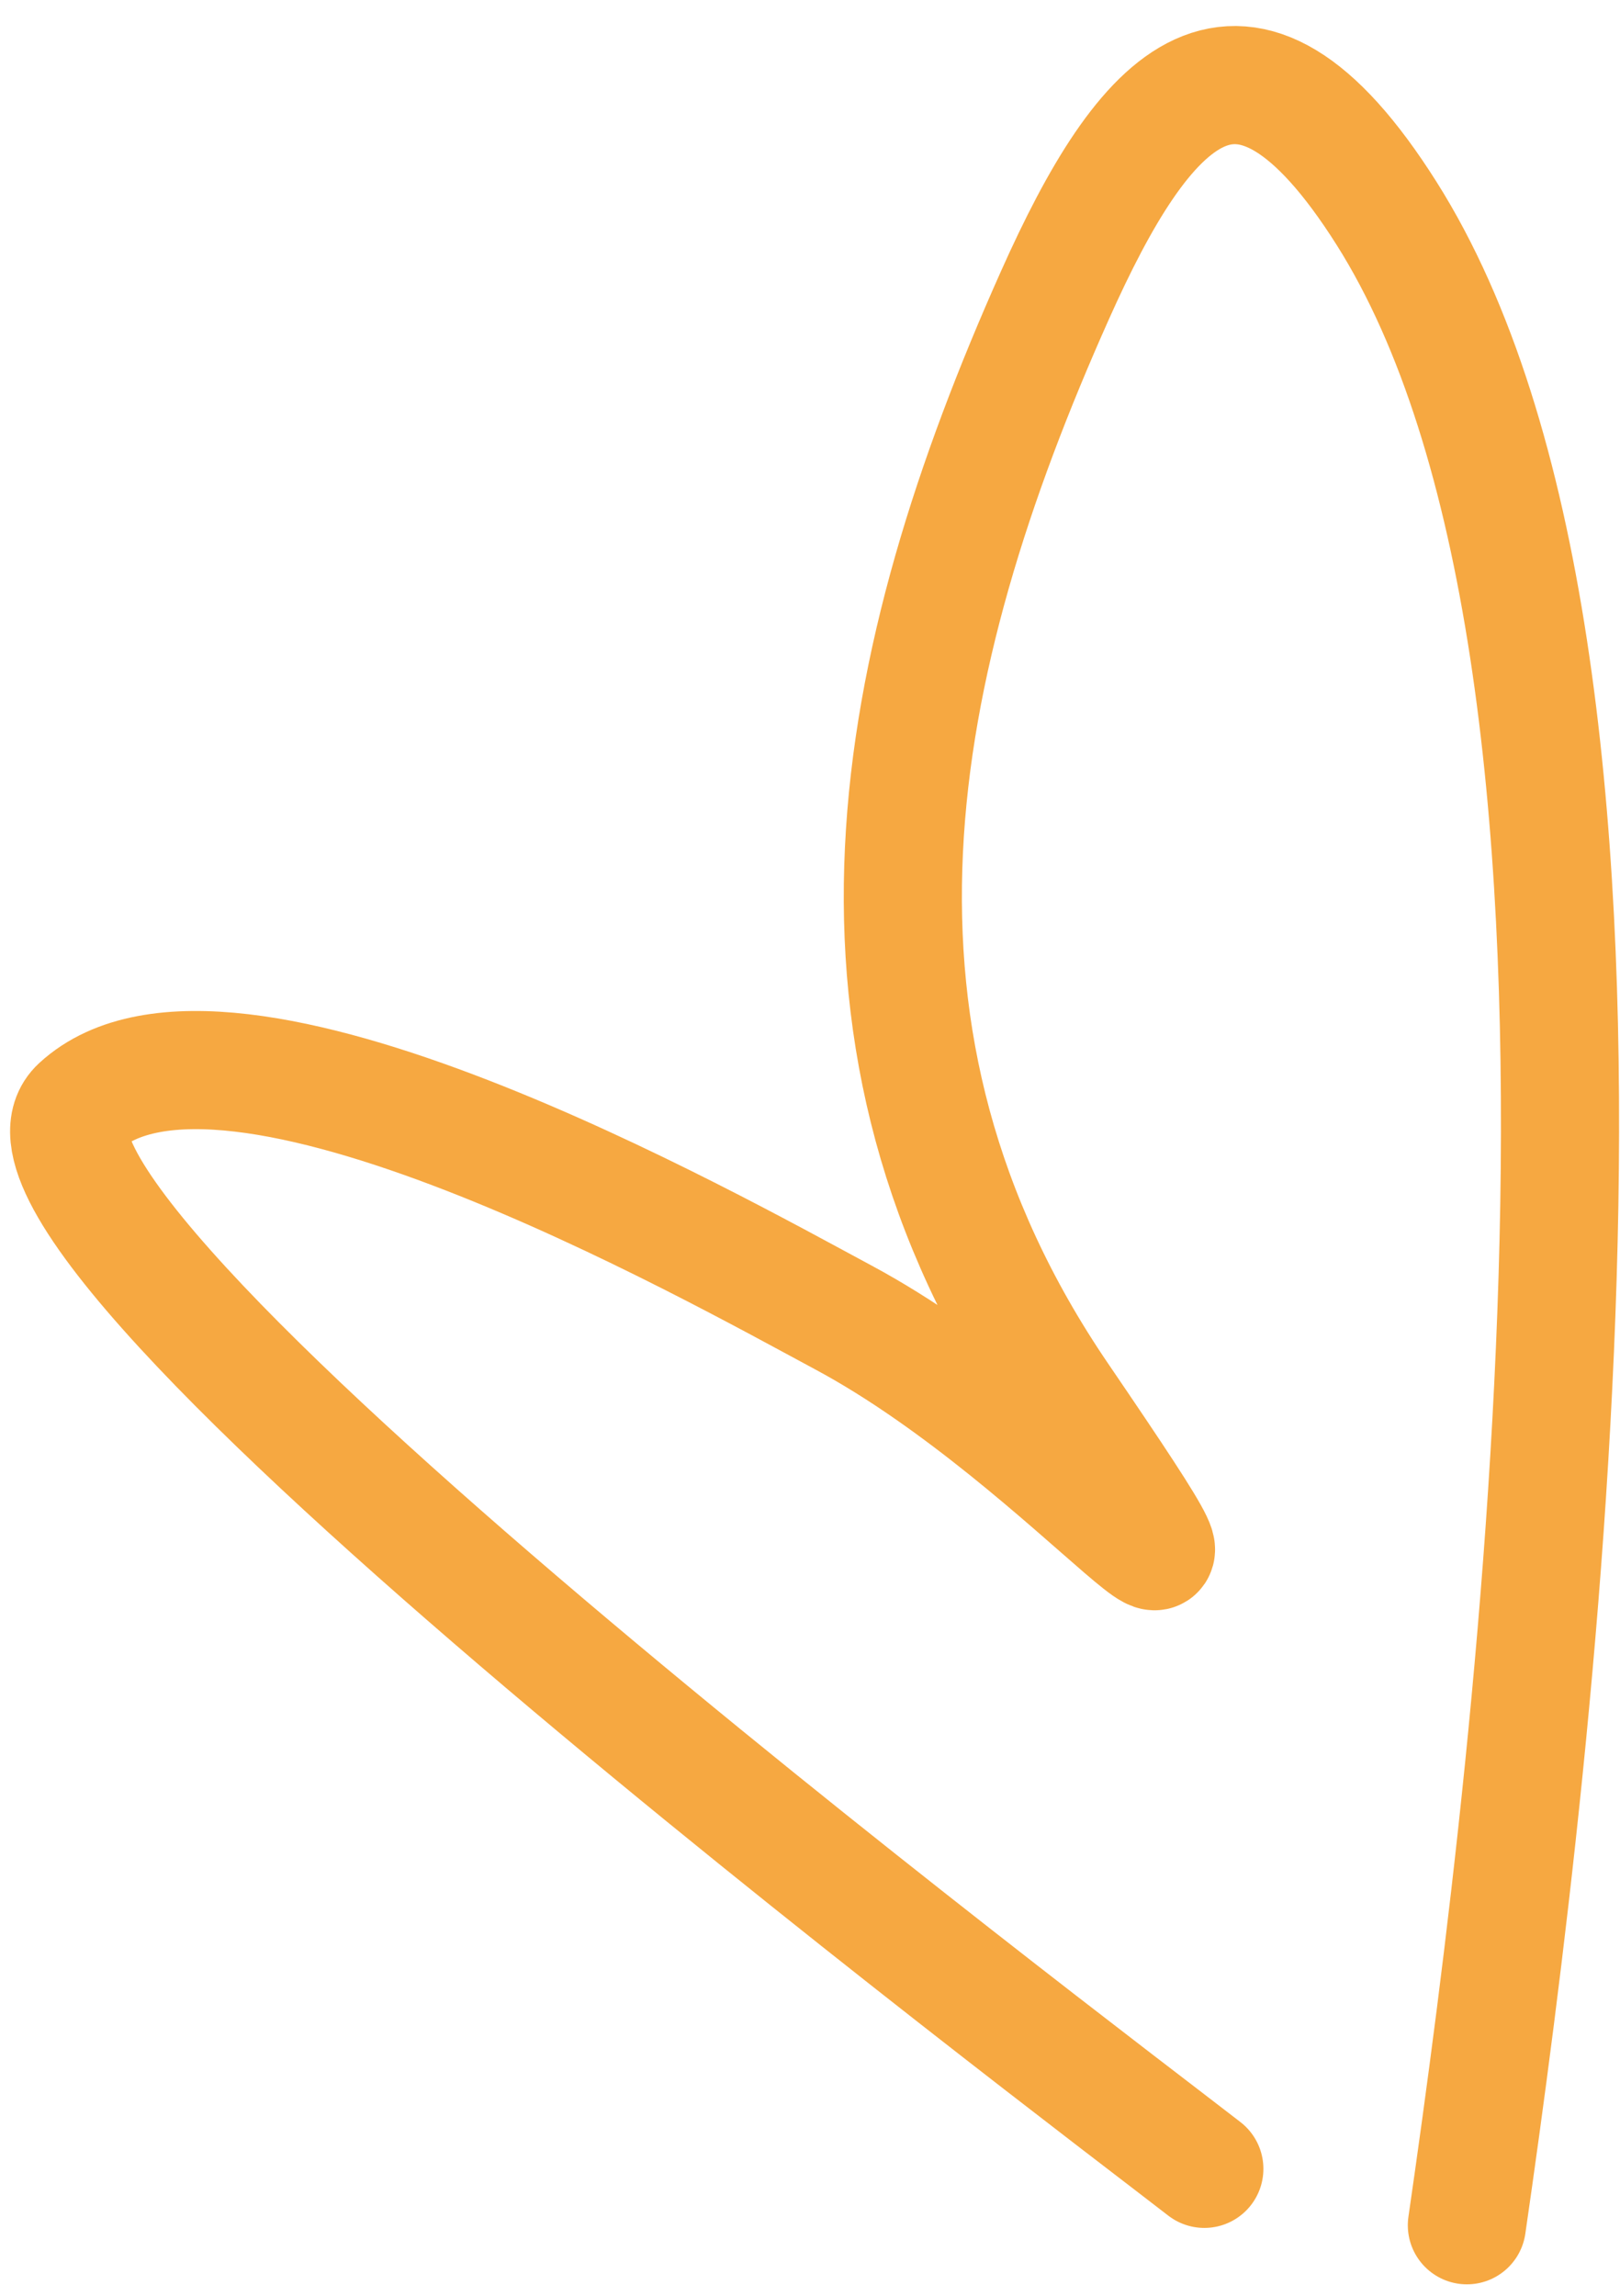
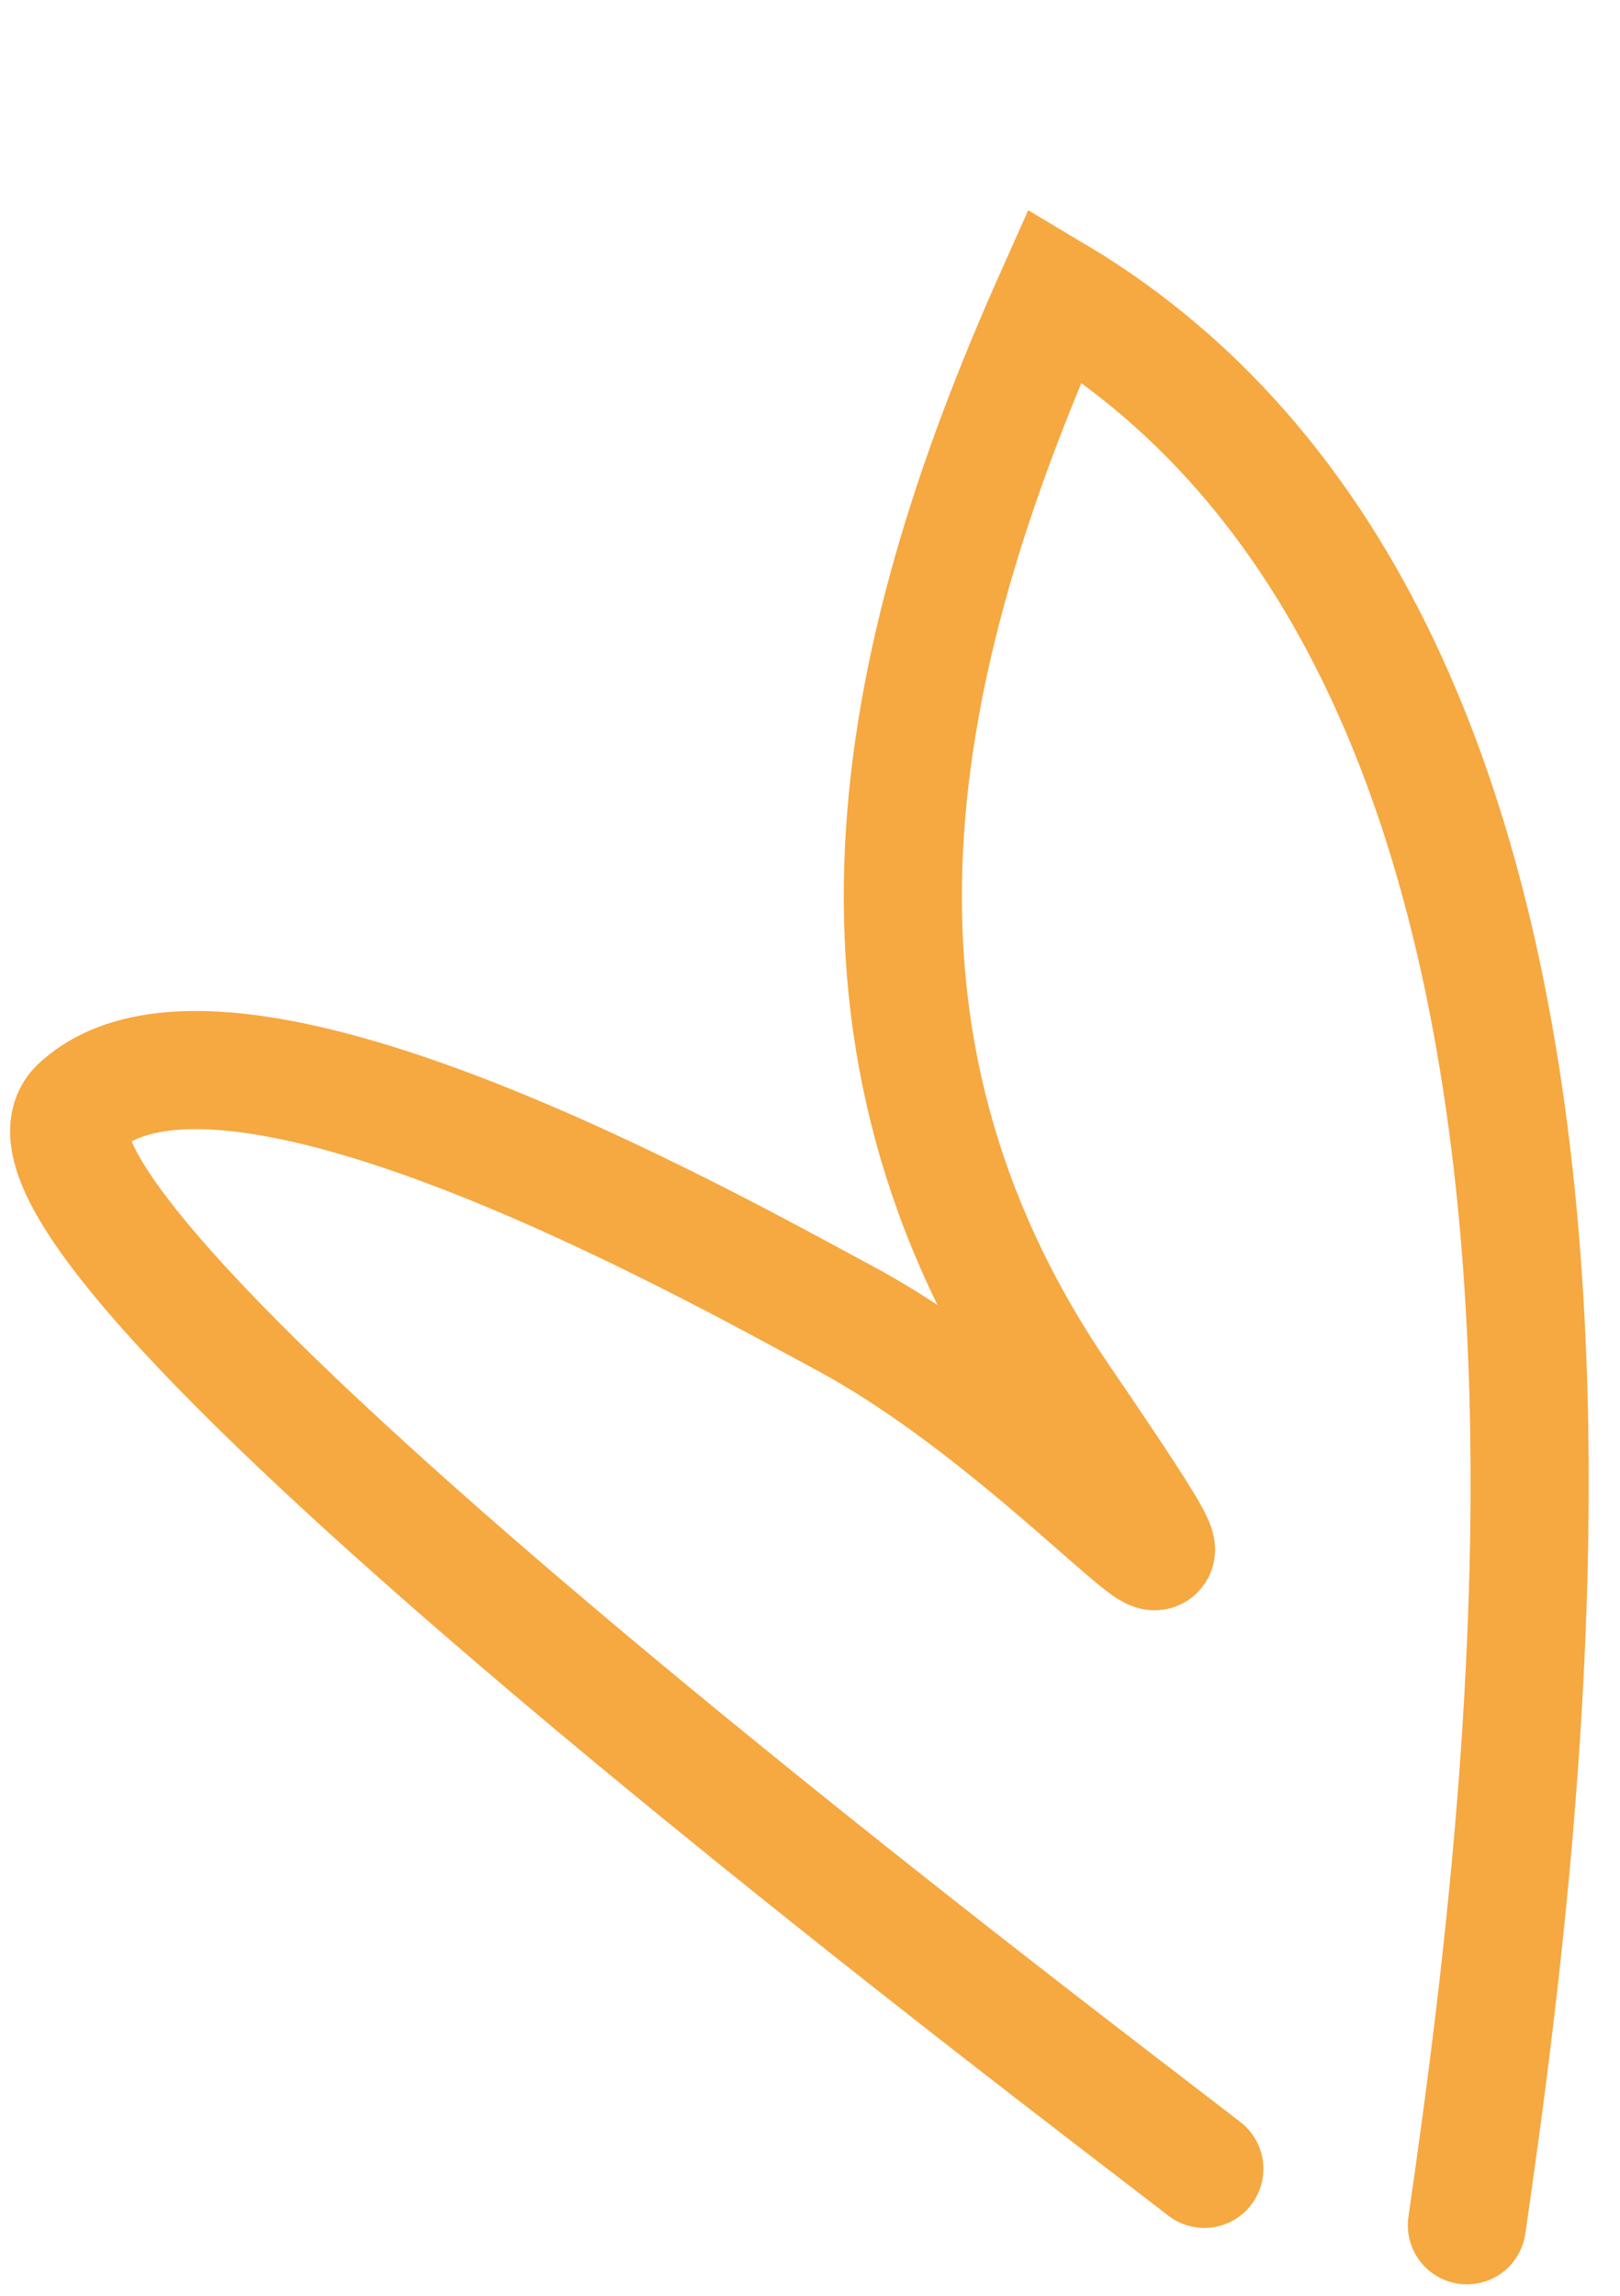
<svg xmlns="http://www.w3.org/2000/svg" width="48" height="68" viewBox="0 0 48 68" fill="none">
-   <path d="M35.684 64.24C31.736 61.176 -1.416 36.245 2.346 32.776C6.664 28.797 21.087 36.929 25 39.029C31.861 42.711 38.072 51.184 31.386 41.372C24.159 30.768 26.382 19.65 31.261 8.737C33.893 2.849 36.761 -0.515 41.081 6.316C49.473 19.587 45.552 51.486 43.463 65.911" stroke="#F6A841" stroke-width="3.5" stroke-linecap="round" />
+   <path d="M35.684 64.24C31.736 61.176 -1.416 36.245 2.346 32.776C6.664 28.797 21.087 36.929 25 39.029C31.861 42.711 38.072 51.184 31.386 41.372C24.159 30.768 26.382 19.65 31.261 8.737C49.473 19.587 45.552 51.486 43.463 65.911" stroke="#F6A841" stroke-width="3.5" stroke-linecap="round" />
</svg>